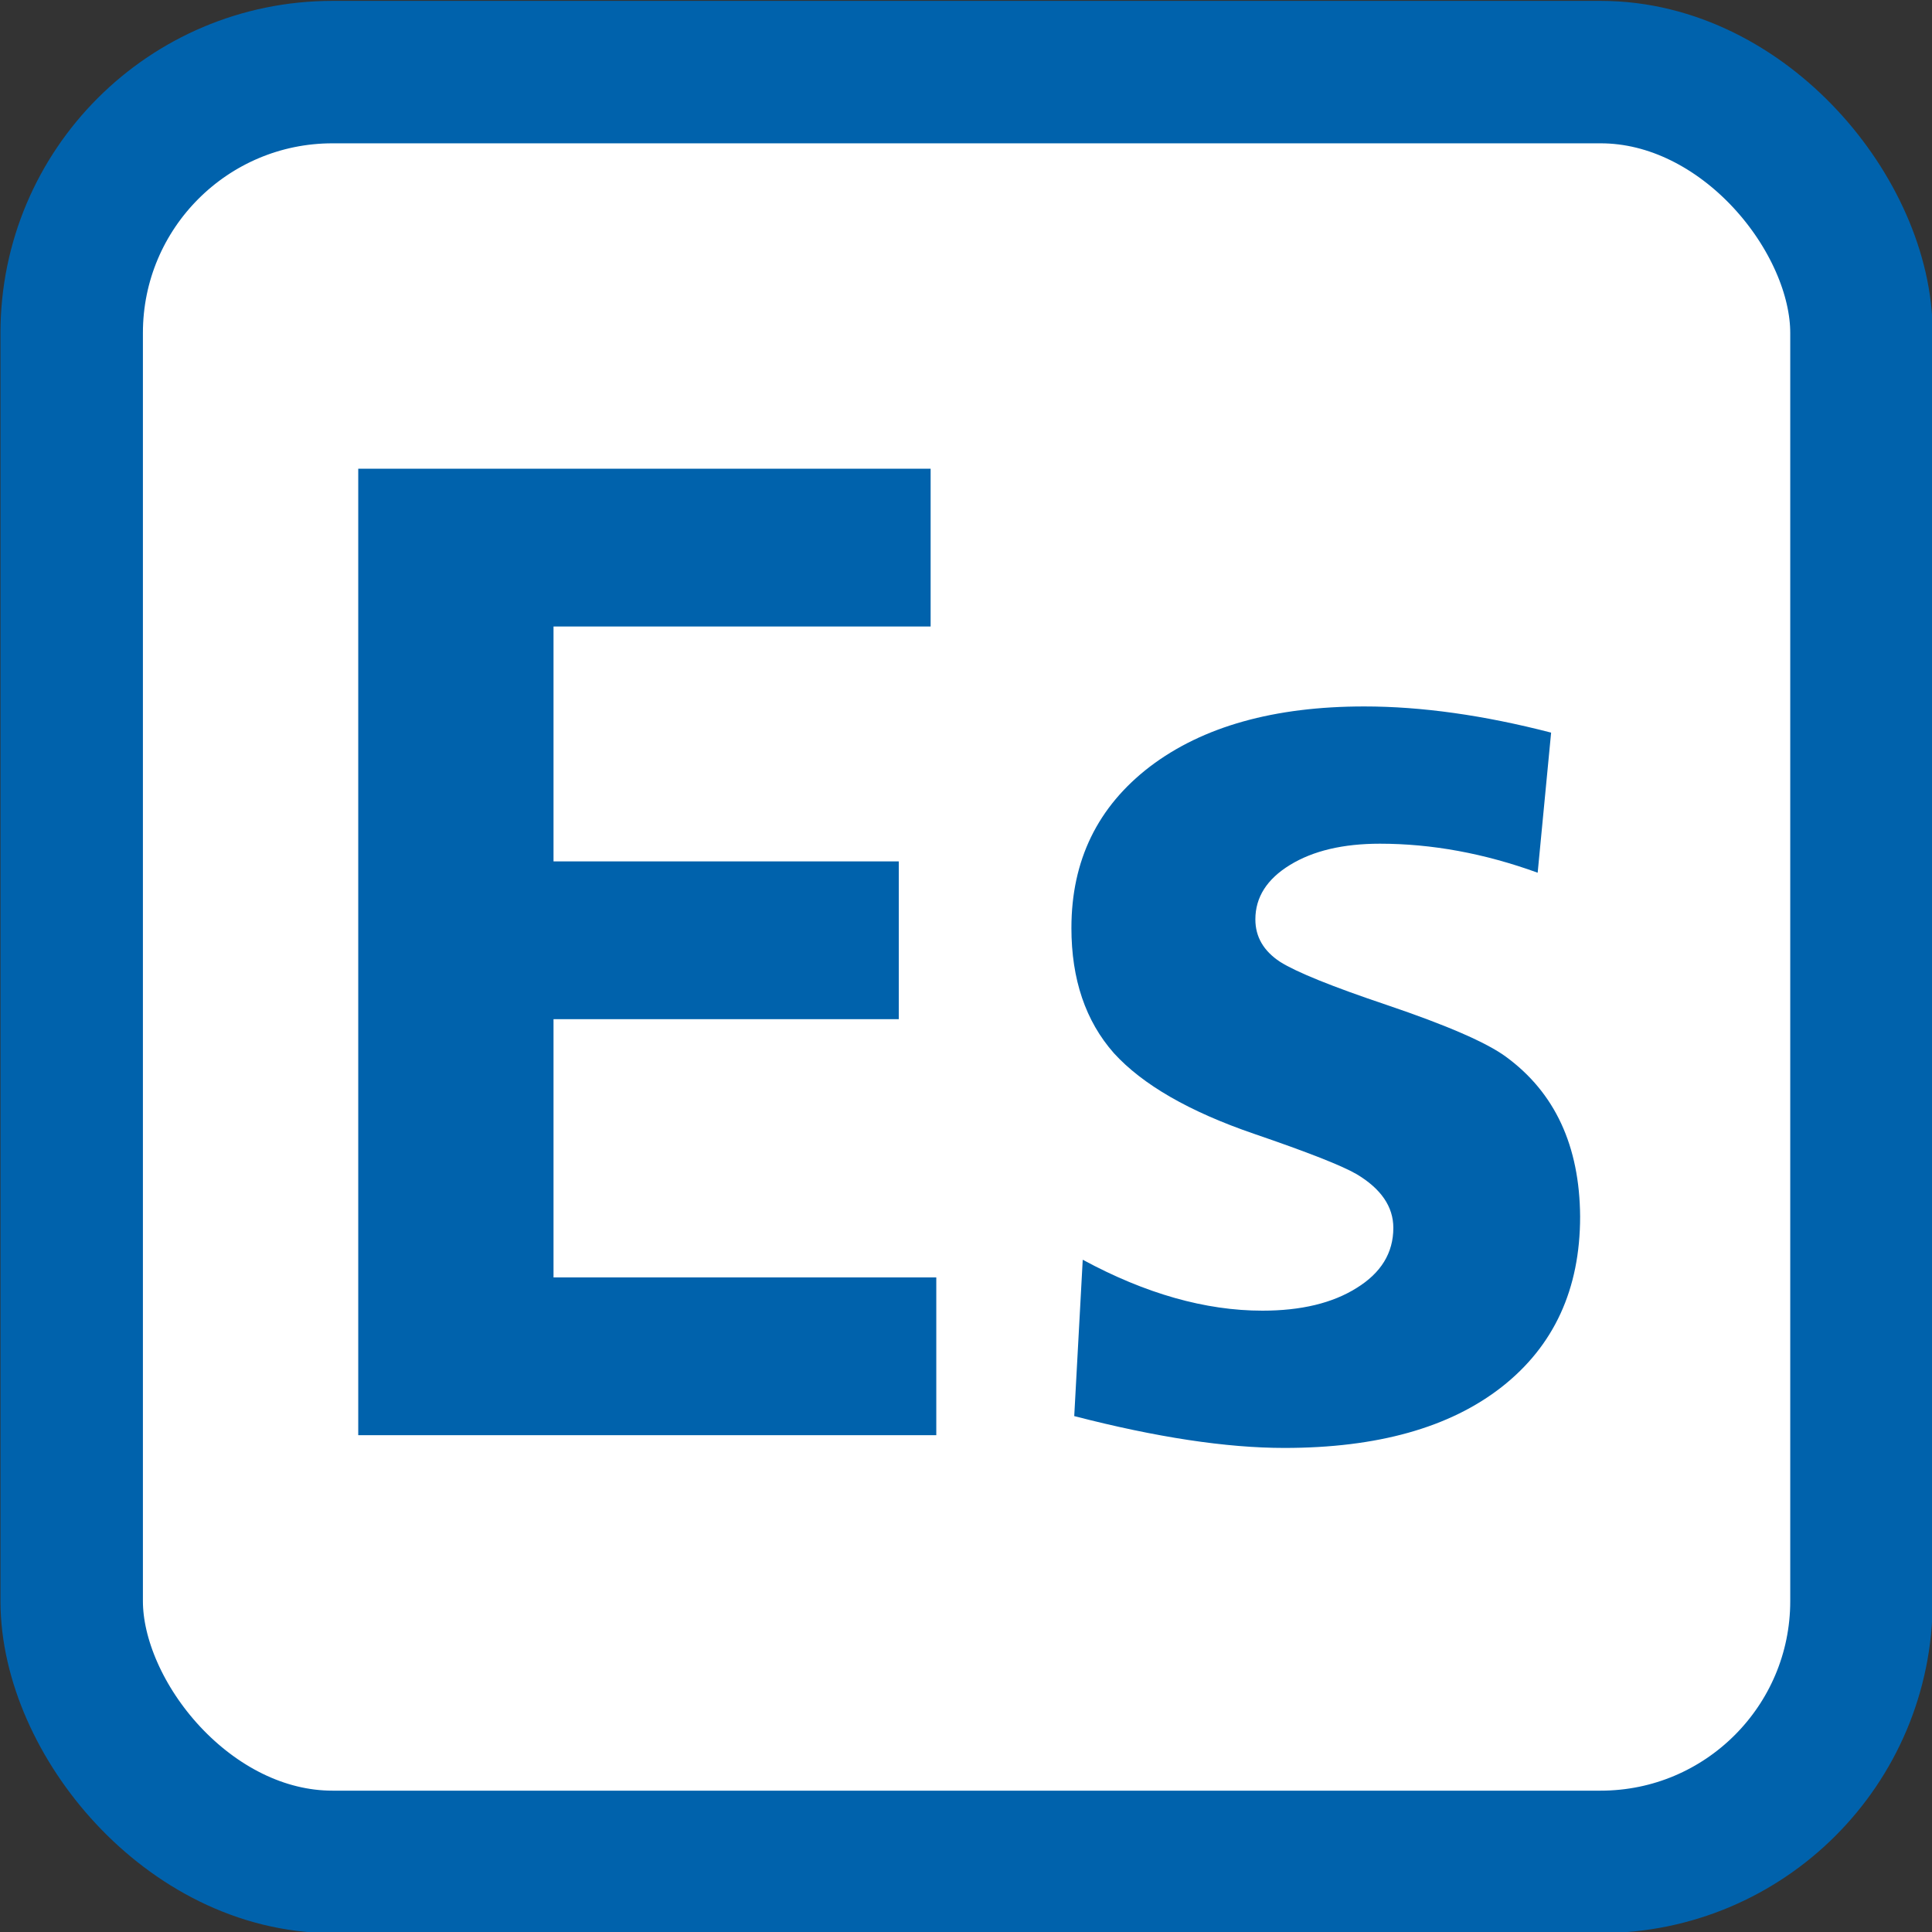
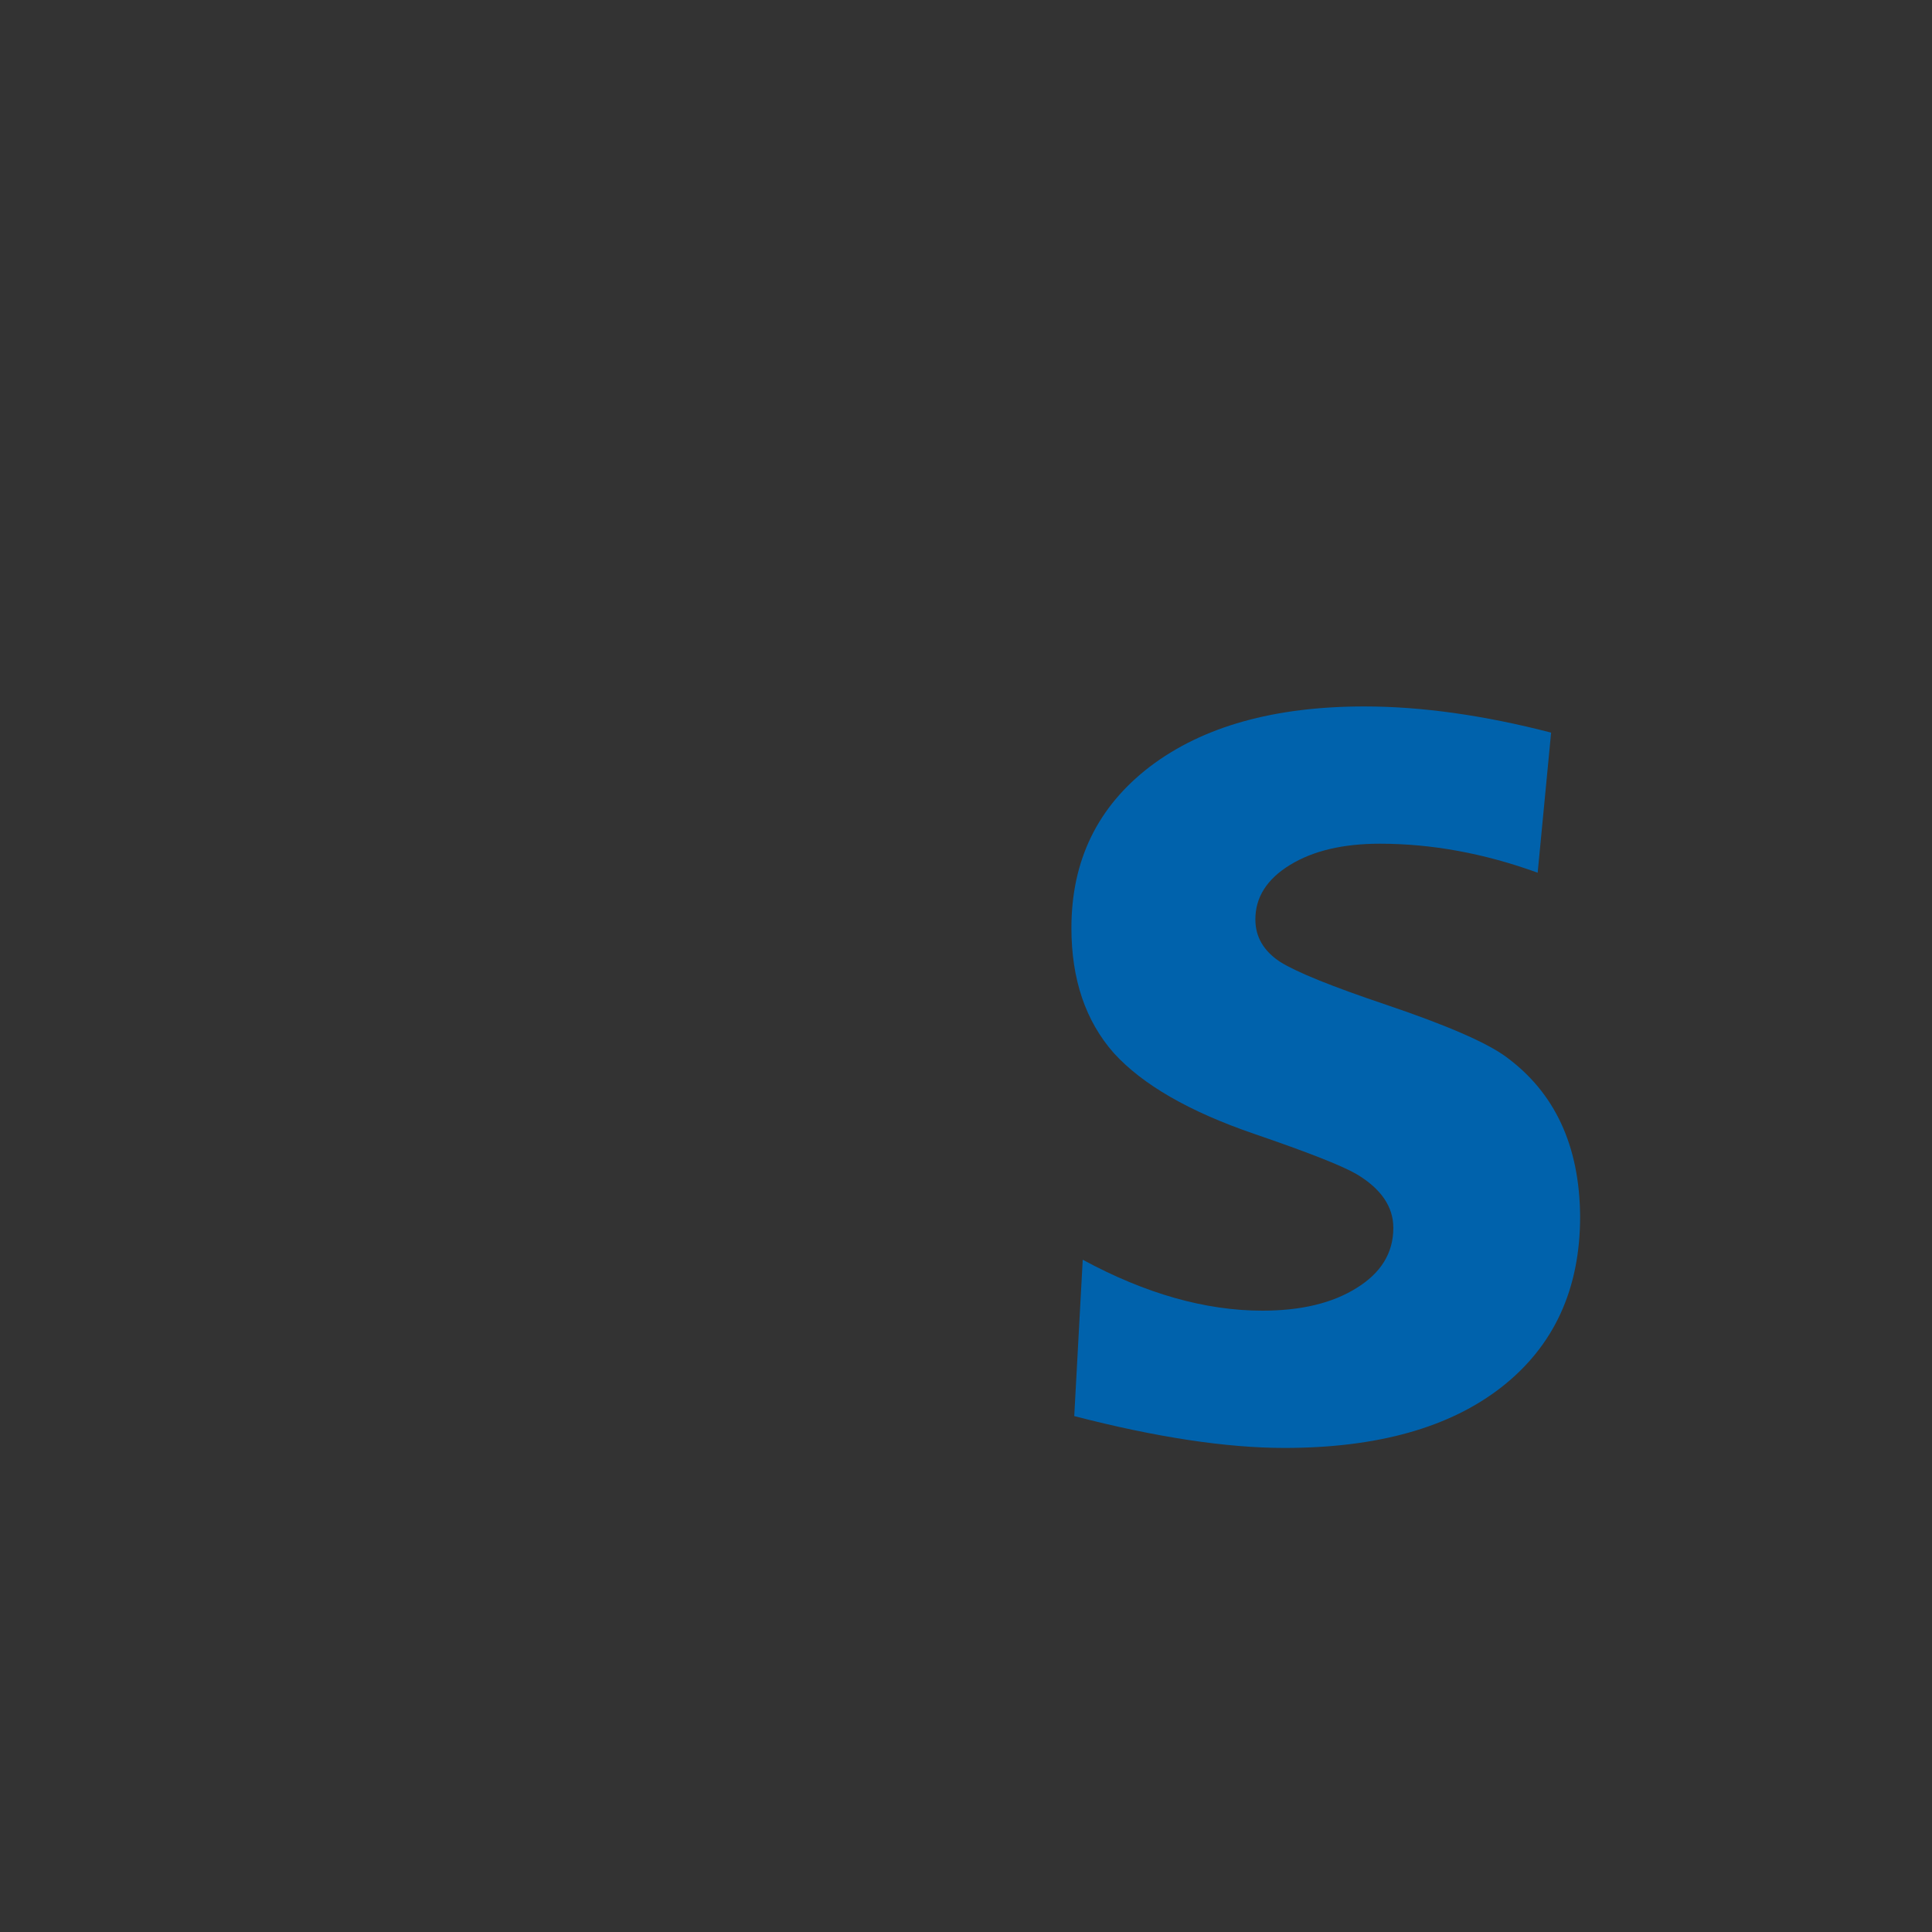
<svg xmlns="http://www.w3.org/2000/svg" xmlns:ns1="http://sodipodi.sourceforge.net/DTD/sodipodi-0.dtd" xmlns:ns2="http://www.inkscape.org/namespaces/inkscape" x="0px" y="0px" width="200px" height="200px" viewBox="0 0 200 200" enable-background="new 0 0 200 200" id="svg2484" ns1:version="0.32" ns2:version="0.91 r13725" version="1.0" ns1:docname="tg_ess.svg" ns2:output_extension="org.inkscape.output.svg.inkscape">
  <rect x="0" y="0" width="200" height="200" fill="#333333" stroke="none" />
  <defs id="defs2486" />
  <ns1:namedview id="base" pagecolor="#ffffff" bordercolor="#666666" borderopacity="1.0" ns2:pageopacity="0.0" ns2:pageshadow="2" ns2:zoom="1.4" ns2:cx="100.96244" ns2:cy="124.42309" ns2:document-units="px" ns2:current-layer="layer1" showgrid="false" ns2:window-width="858" ns2:window-height="510" ns2:window-x="366" ns2:window-y="178" ns2:window-maximized="0" />
  <g ns2:label="Calque 1" ns2:groupmode="layer" id="layer1" transform="translate(1125.718,-818.599)">
    <g transform="matrix(0.645,0,0,0.645,-1019.387,713.388)" id="g2757" ns2:label="Calque 1" style="stroke:#0062ac;stroke-opacity:1">
      <g id="g2656" style="stroke:#0062ac;stroke-opacity:1">
        <g id="g2840" transform="translate(346.24,22.336)" style="fill:#ffffff;stroke:#0062ac;stroke-opacity:1">
          <g style="fill:#ffffff;stroke:#0062ac;stroke-opacity:1" ns2:label="Calque 1" id="g2639" transform="translate(-597.842,-361.667)">
            <g style="fill:#ffffff;stroke:#0062ac;stroke-opacity:1" id="g2628">
              <g style="fill:#ffffff;stroke:#0062ac;stroke-opacity:1" transform="matrix(1.014,0,0,1.014,-6.306,-6.364)" id="g6673">
-                 <rect style="opacity:1;fill:#ffffff;fill-opacity:1;fill-rule:nonzero;stroke:#0062ac;stroke-width:22.545;stroke-linejoin:miter;stroke-miterlimit:4;stroke-dasharray:none;stroke-dashoffset:0;stroke-opacity:1" id="rect5674" width="283.284" height="283.284" x="103.116" y="513.2" ry="41.279" />
-               </g>
+                 </g>
            </g>
          </g>
        </g>
      </g>
    </g>
    <g style="font-style:normal;font-weight:normal;font-size:20px;line-height:125%;font-family:Sans;text-align:center;letter-spacing:0px;word-spacing:0px;text-anchor:middle;fill:#0062ac;fill-opacity:1;stroke:none;stroke-width:1px;stroke-linecap:butt;stroke-linejoin:miter;stroke-opacity:1" id="text4196">
-       <path d="m -1088.633,967.17 0,-100.049 59.253,0 0,16.333 -39.038,0 0,24.316 35.742,0 0,16.333 -35.742,0 0,26.733 39.624,0 0,16.333 -59.839,0 z" style="font-style:normal;font-variant:normal;font-weight:bold;font-stretch:normal;font-size:150px;font-family:'CartoGothic Std';-inkscape-font-specification:'CartoGothic Std Bold';fill:#0062ac;fill-opacity:1" id="path4201" />
-       <path d="m -1014.805,914.655 q 0,-10.474 8.13,-16.699 8.203,-6.226 22.192,-6.226 8.862,0 19.336,2.71 l -1.392,14.502 q -8.276,-3.003 -16.333,-3.003 -5.713,0 -9.302,2.197 -3.589,2.197 -3.589,5.64 0,2.71 2.563,4.395 2.563,1.611 11.06,4.468 9.302,3.149 12.305,5.347 7.617,5.566 7.69,16.553 0,11.279 -8.13,17.651 -8.057,6.299 -22.485,6.299 -9.009,0 -21.753,-3.296 l 0.879,-16.187 q 9.741,5.273 18.603,5.273 6.006,0 9.741,-2.344 3.809,-2.344 3.809,-6.226 0,-3.296 -3.809,-5.566 -2.271,-1.318 -10.62,-4.175 -10.034,-3.442 -14.502,-8.35 -4.394,-4.98 -4.394,-12.964 z" style="font-style:normal;font-variant:normal;font-weight:bold;font-stretch:normal;font-size:150px;font-family:'CartoGothic Std';-inkscape-font-specification:'CartoGothic Std Bold';fill:#0062ac;fill-opacity:1" id="path4203" />
+       <path d="m -1014.805,914.655 q 0,-10.474 8.13,-16.699 8.203,-6.226 22.192,-6.226 8.862,0 19.336,2.71 l -1.392,14.502 q -8.276,-3.003 -16.333,-3.003 -5.713,0 -9.302,2.197 -3.589,2.197 -3.589,5.64 0,2.71 2.563,4.395 2.563,1.611 11.06,4.468 9.302,3.149 12.305,5.347 7.617,5.566 7.69,16.553 0,11.279 -8.13,17.651 -8.057,6.299 -22.485,6.299 -9.009,0 -21.753,-3.296 l 0.879,-16.187 q 9.741,5.273 18.603,5.273 6.006,0 9.741,-2.344 3.809,-2.344 3.809,-6.226 0,-3.296 -3.809,-5.566 -2.271,-1.318 -10.62,-4.175 -10.034,-3.442 -14.502,-8.35 -4.394,-4.98 -4.394,-12.964 " style="font-style:normal;font-variant:normal;font-weight:bold;font-stretch:normal;font-size:150px;font-family:'CartoGothic Std';-inkscape-font-specification:'CartoGothic Std Bold';fill:#0062ac;fill-opacity:1" id="path4203" />
    </g>
  </g>
</svg>